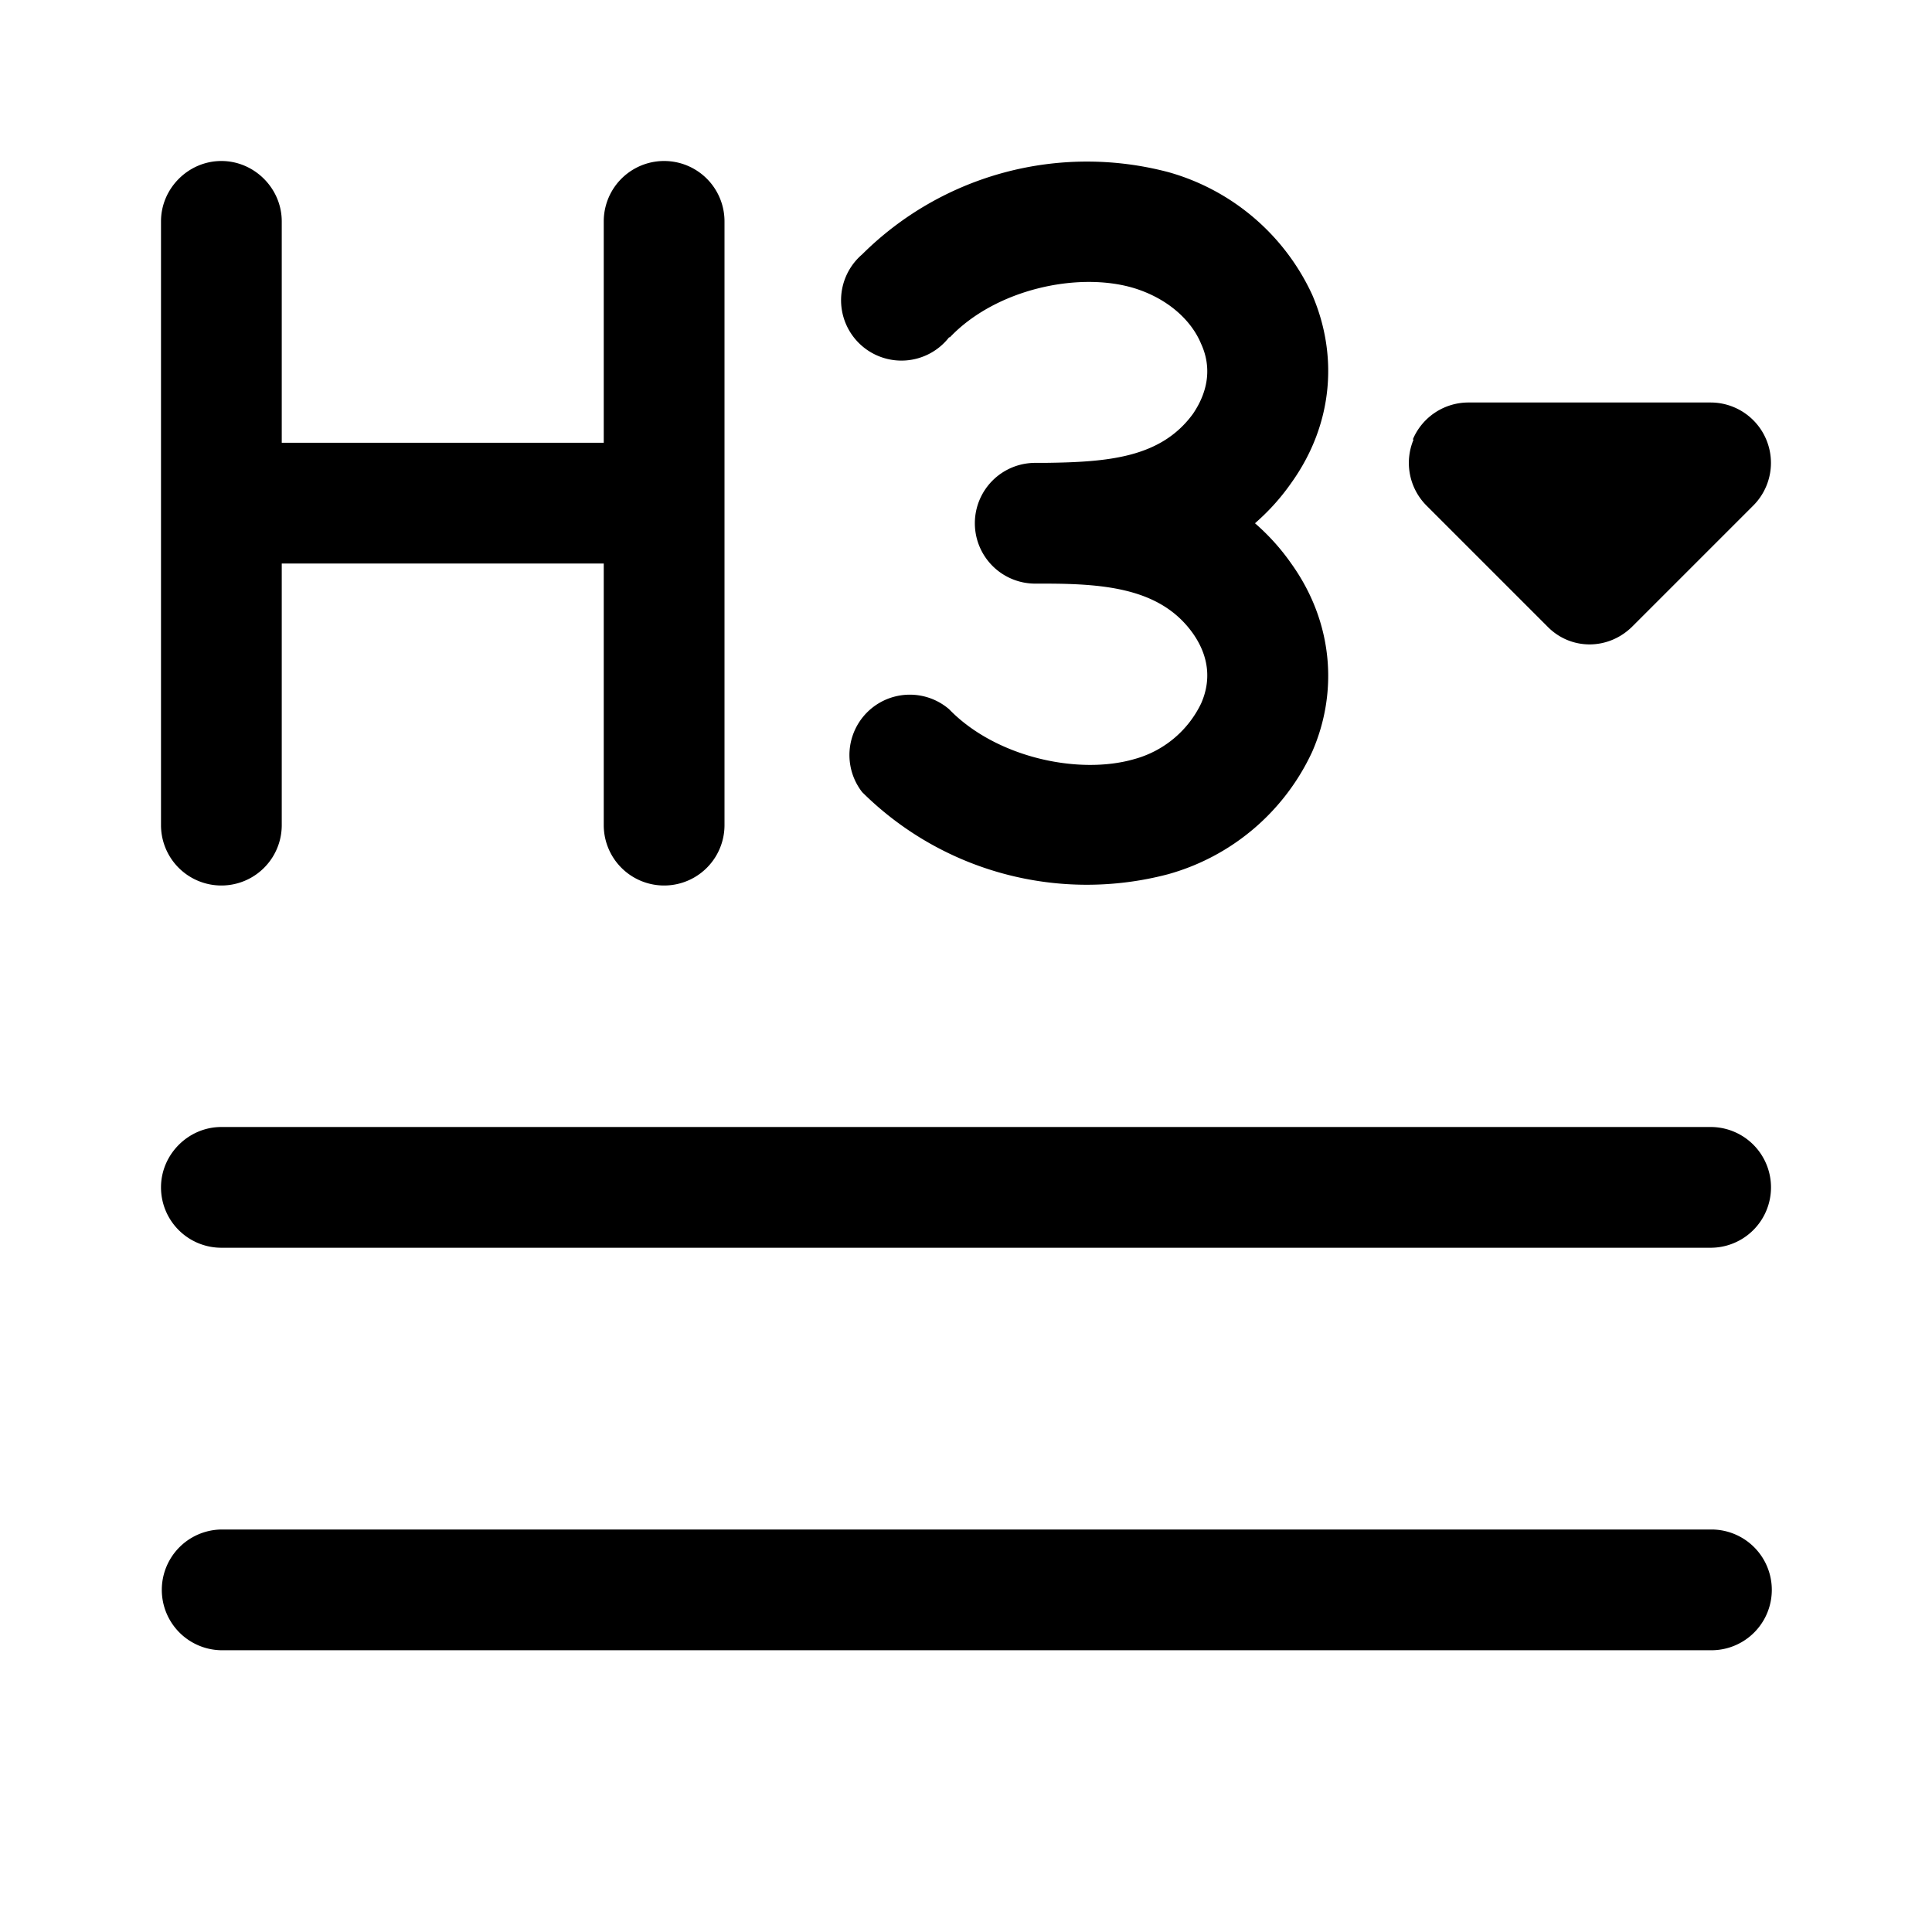
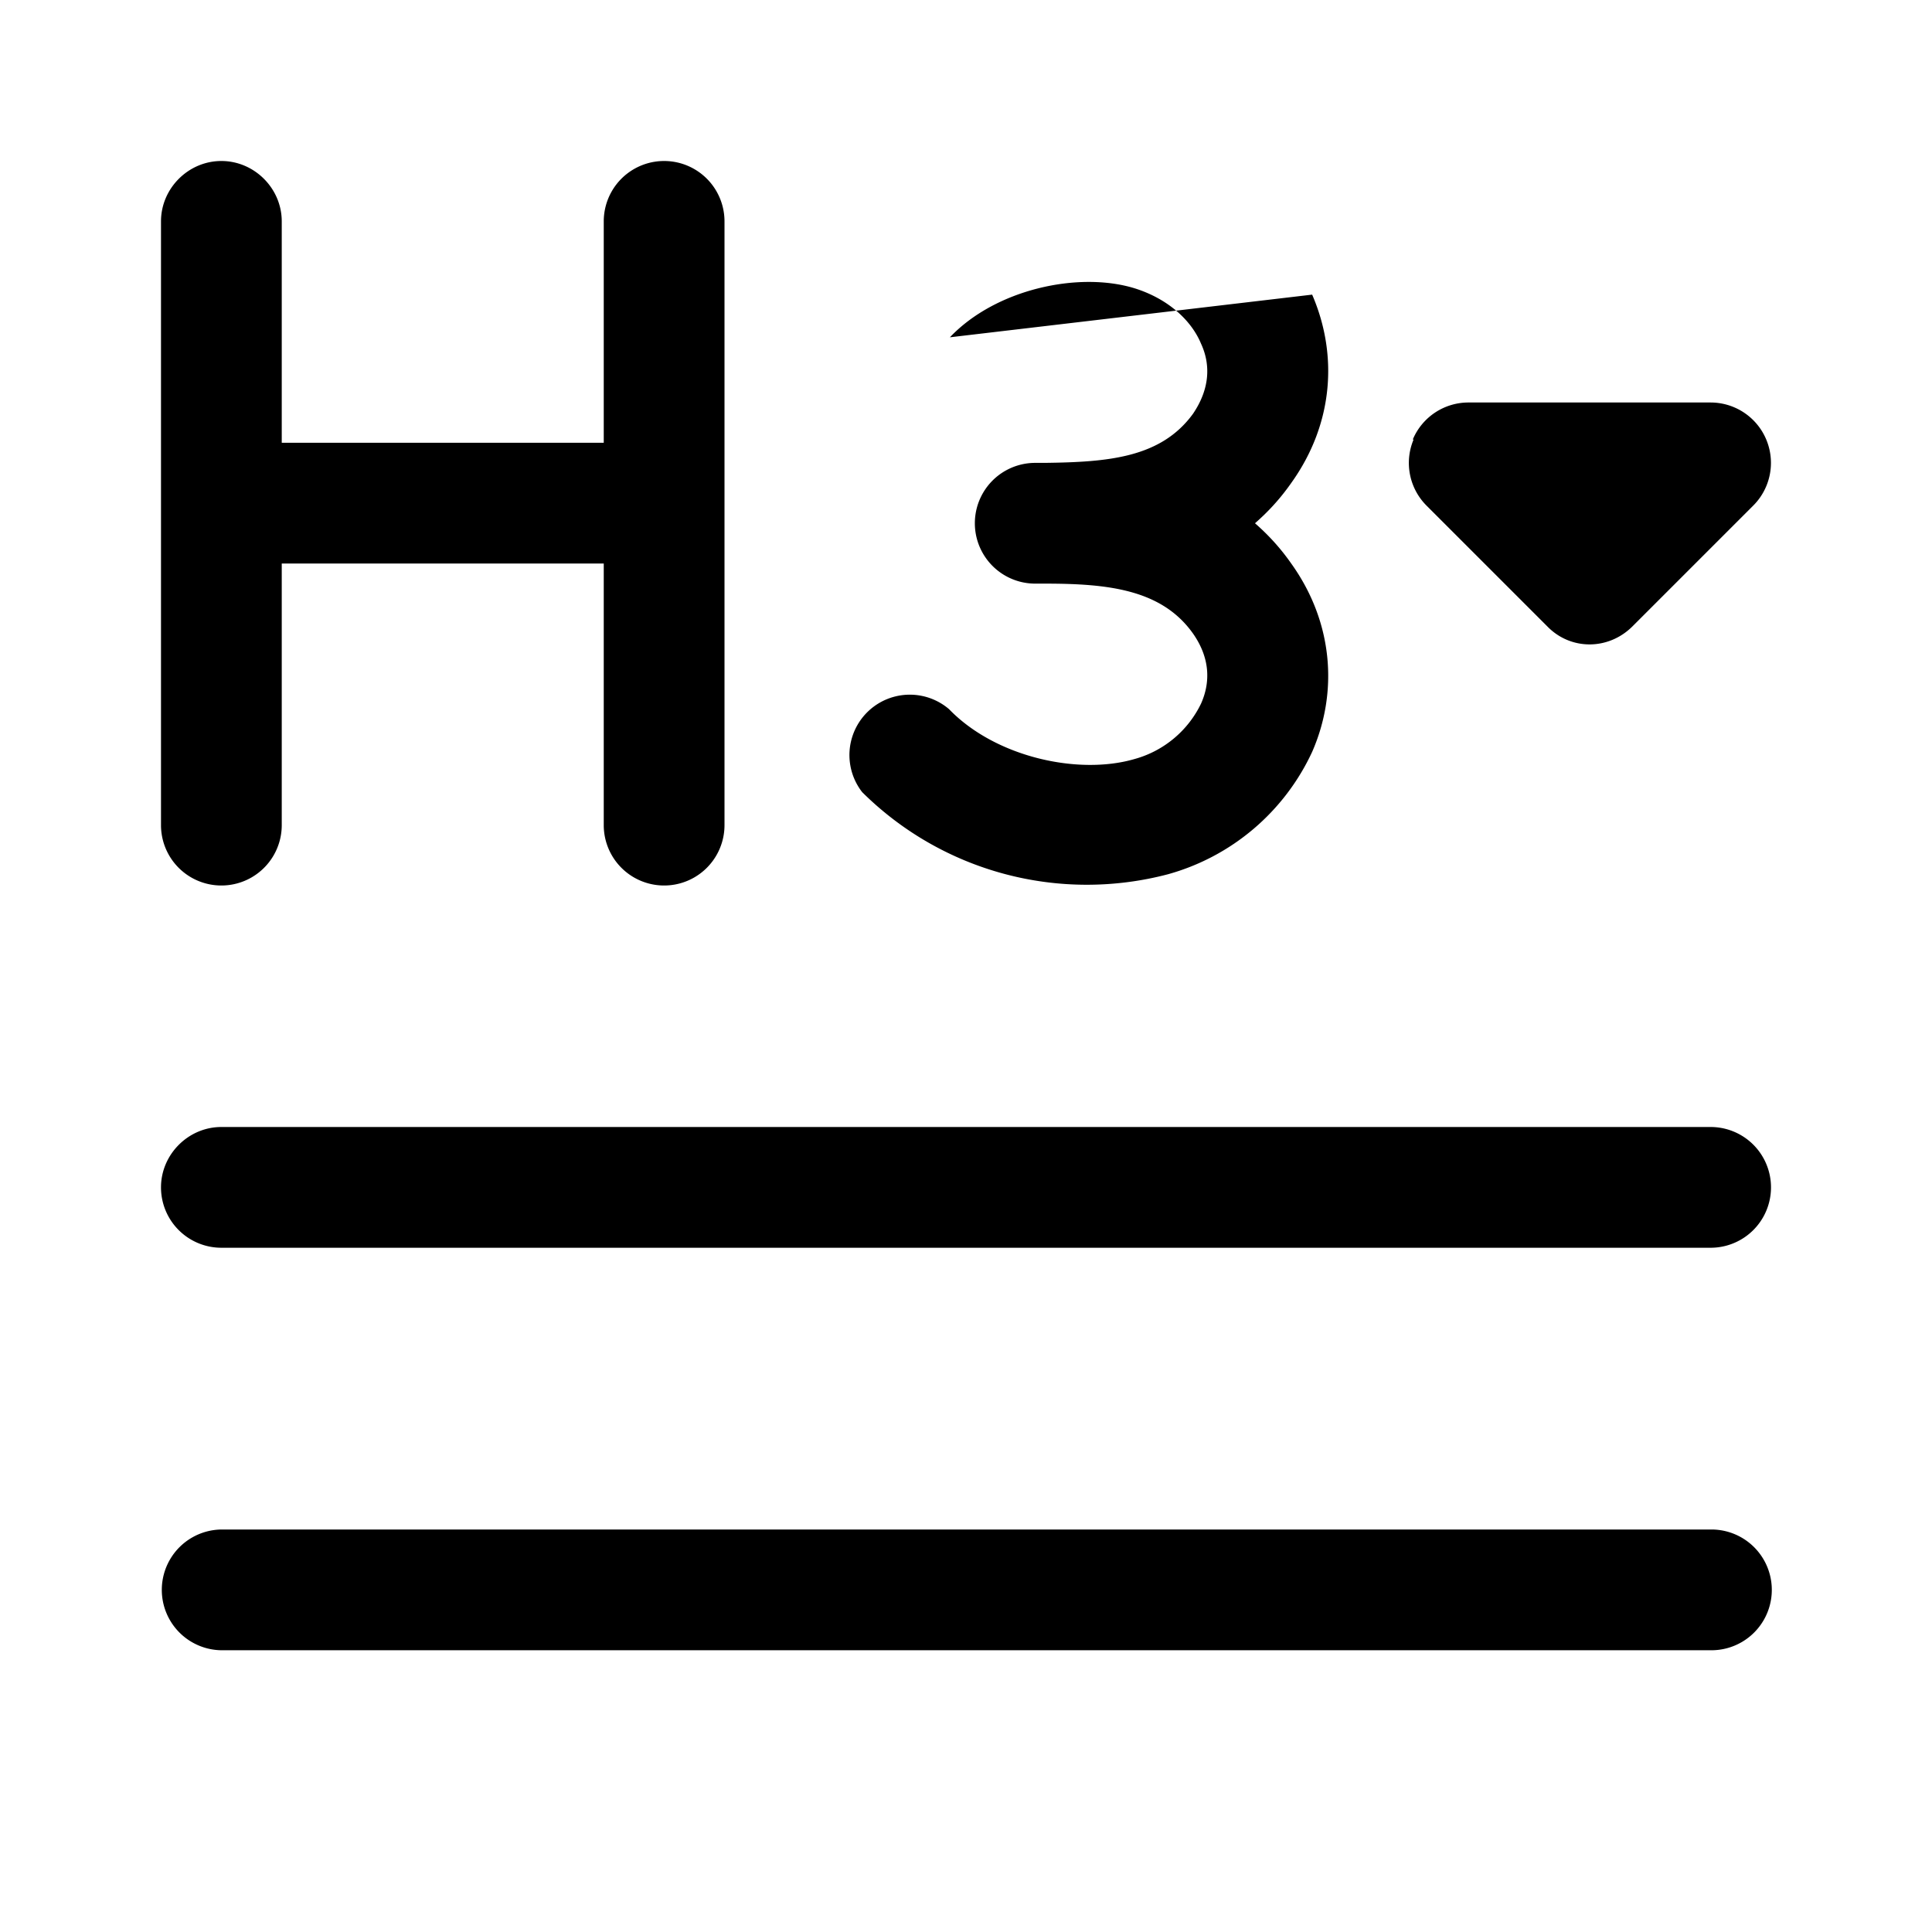
<svg xmlns="http://www.w3.org/2000/svg" width="24" height="24" viewBox="0 0 24 24">
-   <path d="M2.75 2c.41 0 .75.34.75.75V5.5h4V2.75a.75.75 0 1 1 1.5 0v7.5a.75.75 0 0 1-1.5 0V7h-4v3.25a.75.75 0 0 1-1.5 0v-7.5c0-.41.34-.75.75-.75Zm14.8 3.46a.75.75 0 0 1 .7-.46h3a.75.75 0 0 1 .53 1.28l-1.5 1.5c-.3.3-.77.3-1.06 0l-1.5-1.5a.75.75 0 0 1-.16-.82ZM2.76 19a.75.75 0 0 0 0 1.5h18.5a.75.75 0 0 0 0-1.5H2.75ZM2 14.75c0-.41.34-.75.75-.75h18.5a.75.75 0 0 1 0 1.5H2.75a.75.75 0 0 1-.75-.75Zm9.8-10.56c.57-.6 1.6-.82 2.29-.61.42.13.71.4.83.69.12.26.11.56-.1.87-.4.55-1.06.6-1.84.61h-.12a.75.75 0 0 0 0 1.5h.12c.78 0 1.45.07 1.84.62.21.3.22.6.1.87a1.3 1.3 0 0 1-.83.69c-.69.2-1.72-.02-2.3-.62a.75.75 0 0 0-1.08 1.03 3.96 3.96 0 0 0 3.8 1.02 2.8 2.8 0 0 0 1.79-1.52c.32-.73.27-1.6-.26-2.34-.14-.2-.29-.36-.45-.5.16-.14.31-.3.45-.5.53-.74.58-1.6.26-2.34a2.8 2.8 0 0 0-1.78-1.52 3.96 3.96 0 0 0-3.81 1.02.75.75 0 1 0 1.08 1.03Z" />
+   <path d="M2.75 2c.41 0 .75.34.75.75V5.5h4V2.75a.75.75 0 1 1 1.5 0v7.5a.75.75 0 0 1-1.5 0V7h-4v3.25a.75.75 0 0 1-1.5 0v-7.5c0-.41.34-.75.75-.75Zm14.8 3.46a.75.75 0 0 1 .7-.46h3a.75.75 0 0 1 .53 1.28l-1.5 1.5c-.3.3-.77.3-1.06 0l-1.5-1.5a.75.75 0 0 1-.16-.82ZM2.76 19a.75.75 0 0 0 0 1.5h18.5a.75.75 0 0 0 0-1.5H2.75ZM2 14.75c0-.41.34-.75.75-.75h18.5a.75.75 0 0 1 0 1.5H2.75a.75.75 0 0 1-.75-.75Zm9.8-10.56c.57-.6 1.6-.82 2.29-.61.42.13.71.4.83.69.12.26.11.56-.1.87-.4.55-1.06.6-1.84.61h-.12a.75.75 0 0 0 0 1.5h.12c.78 0 1.45.07 1.84.62.21.3.22.6.1.87a1.3 1.3 0 0 1-.83.69c-.69.2-1.72-.02-2.3-.62a.75.75 0 0 0-1.08 1.03 3.96 3.96 0 0 0 3.8 1.02 2.8 2.8 0 0 0 1.79-1.52c.32-.73.27-1.6-.26-2.34-.14-.2-.29-.36-.45-.5.16-.14.31-.3.45-.5.53-.74.58-1.6.26-2.34Z" />
</svg>